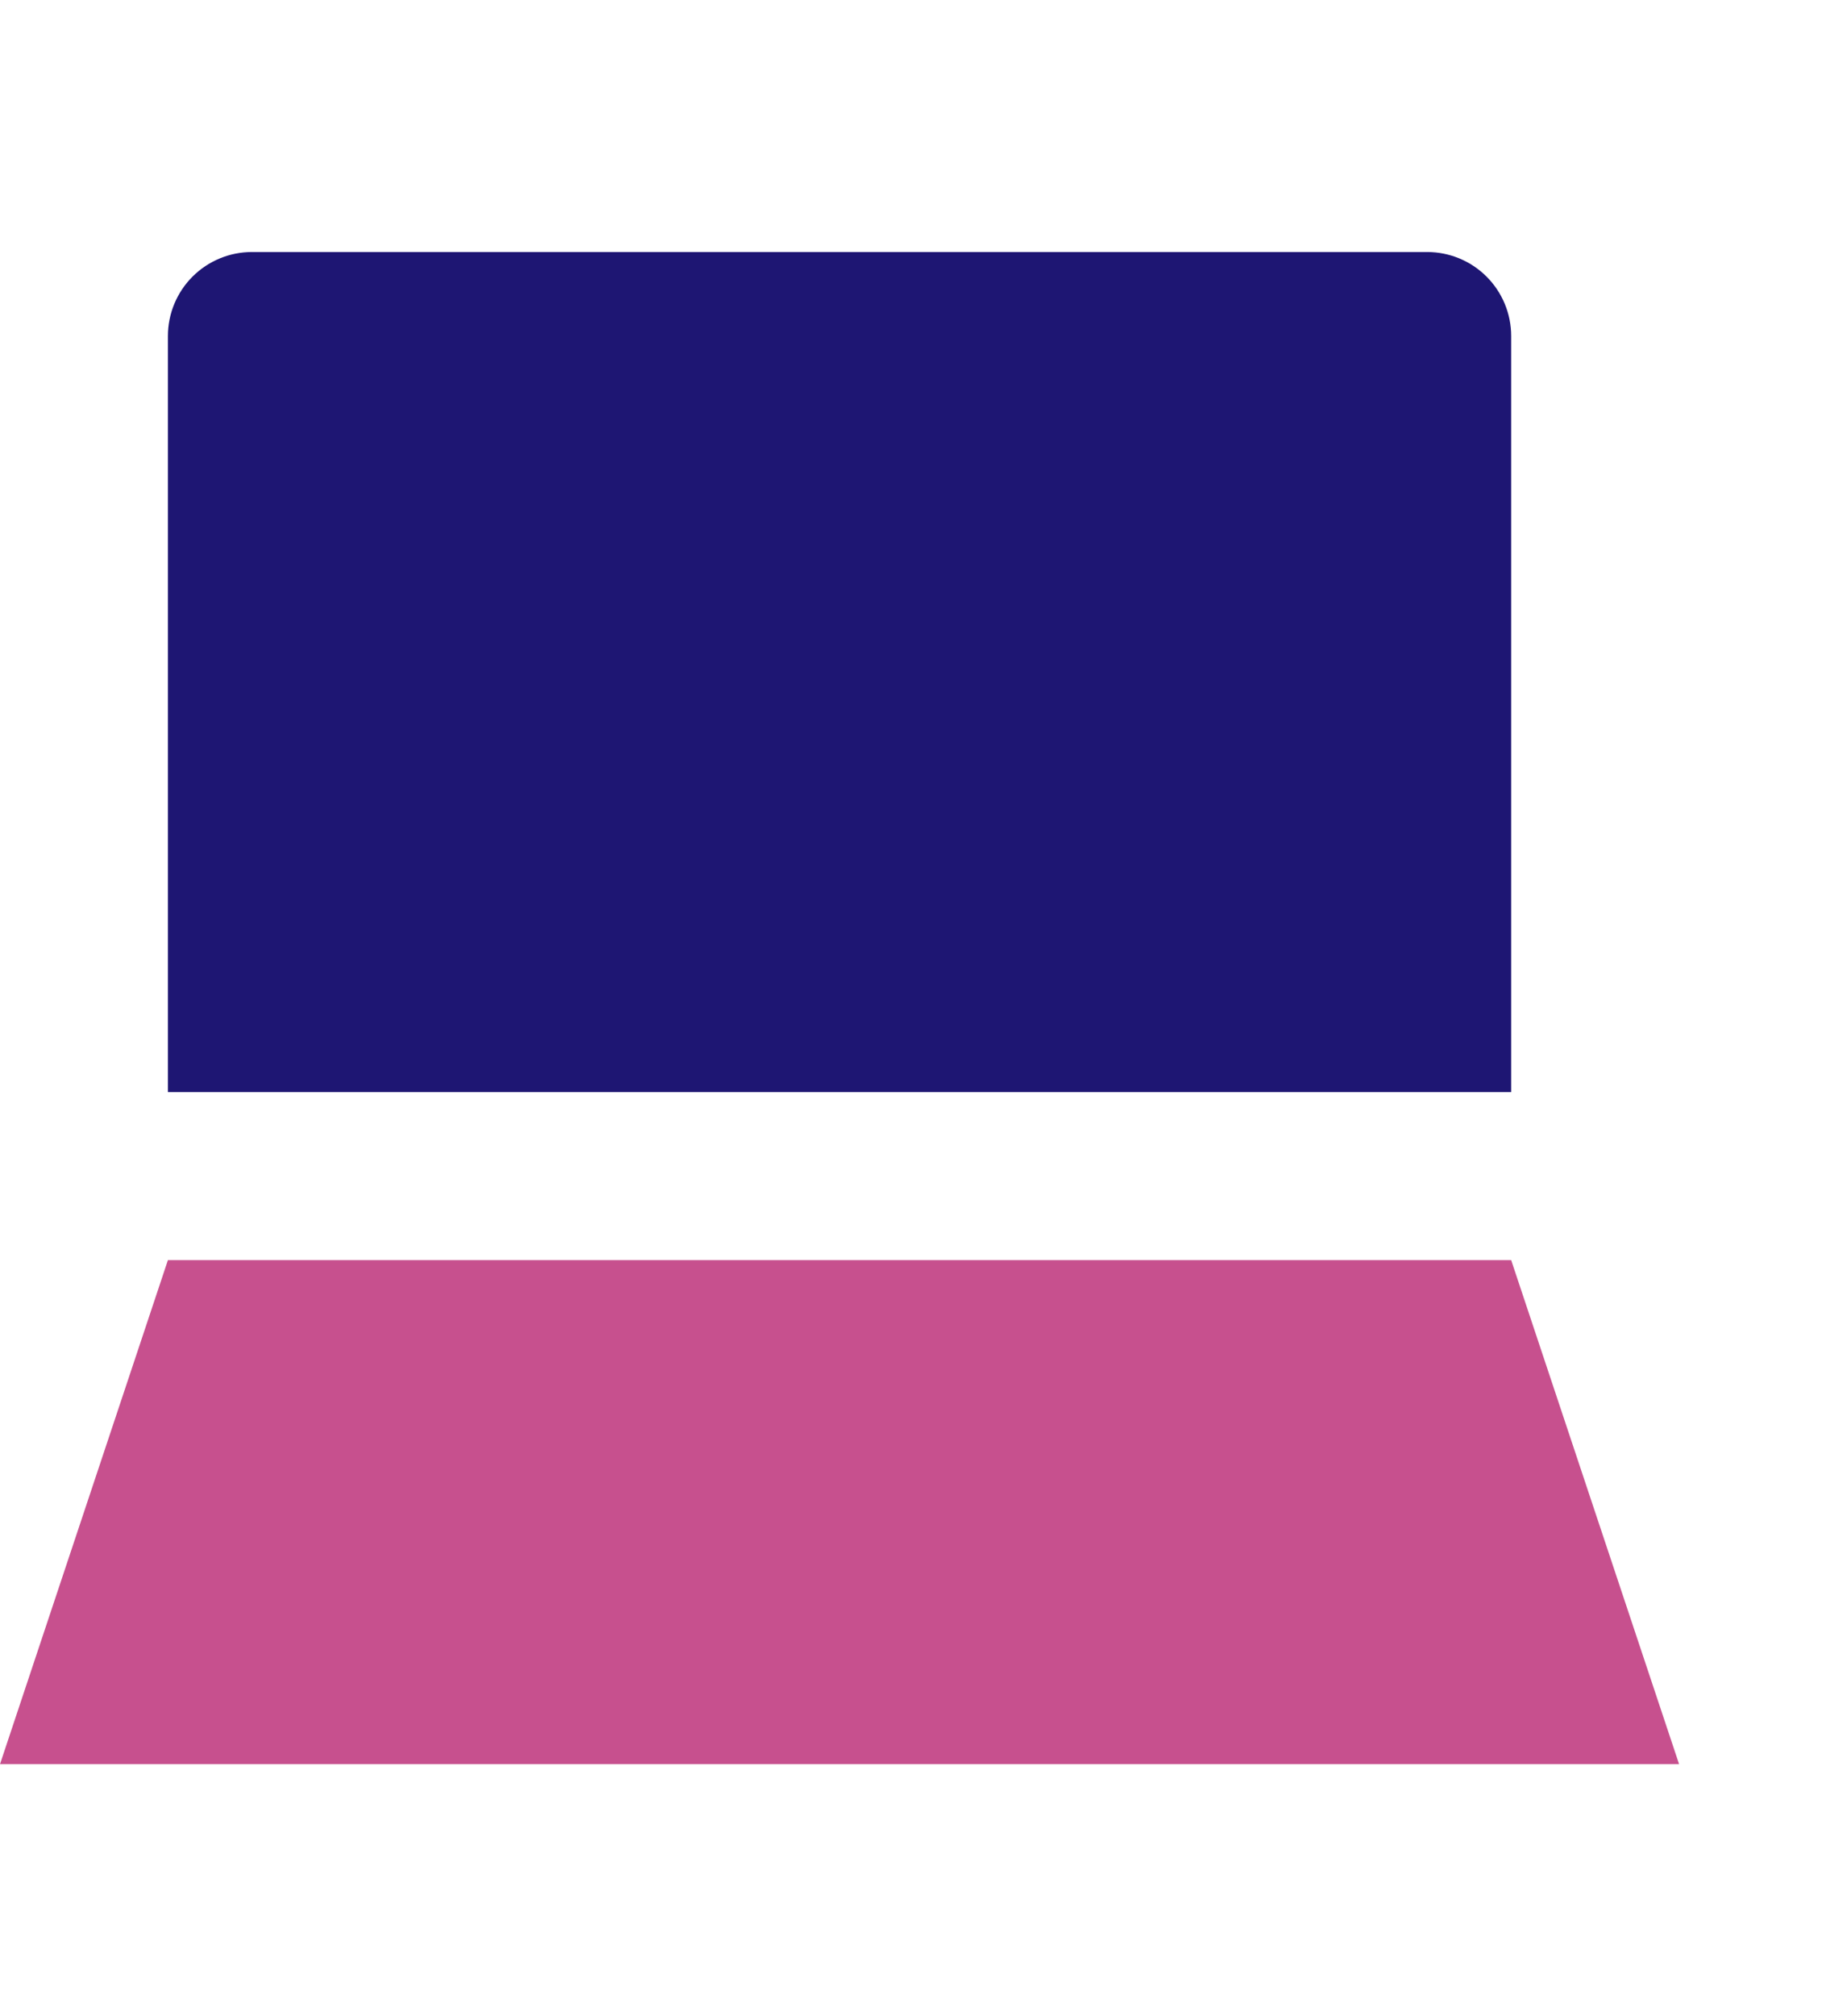
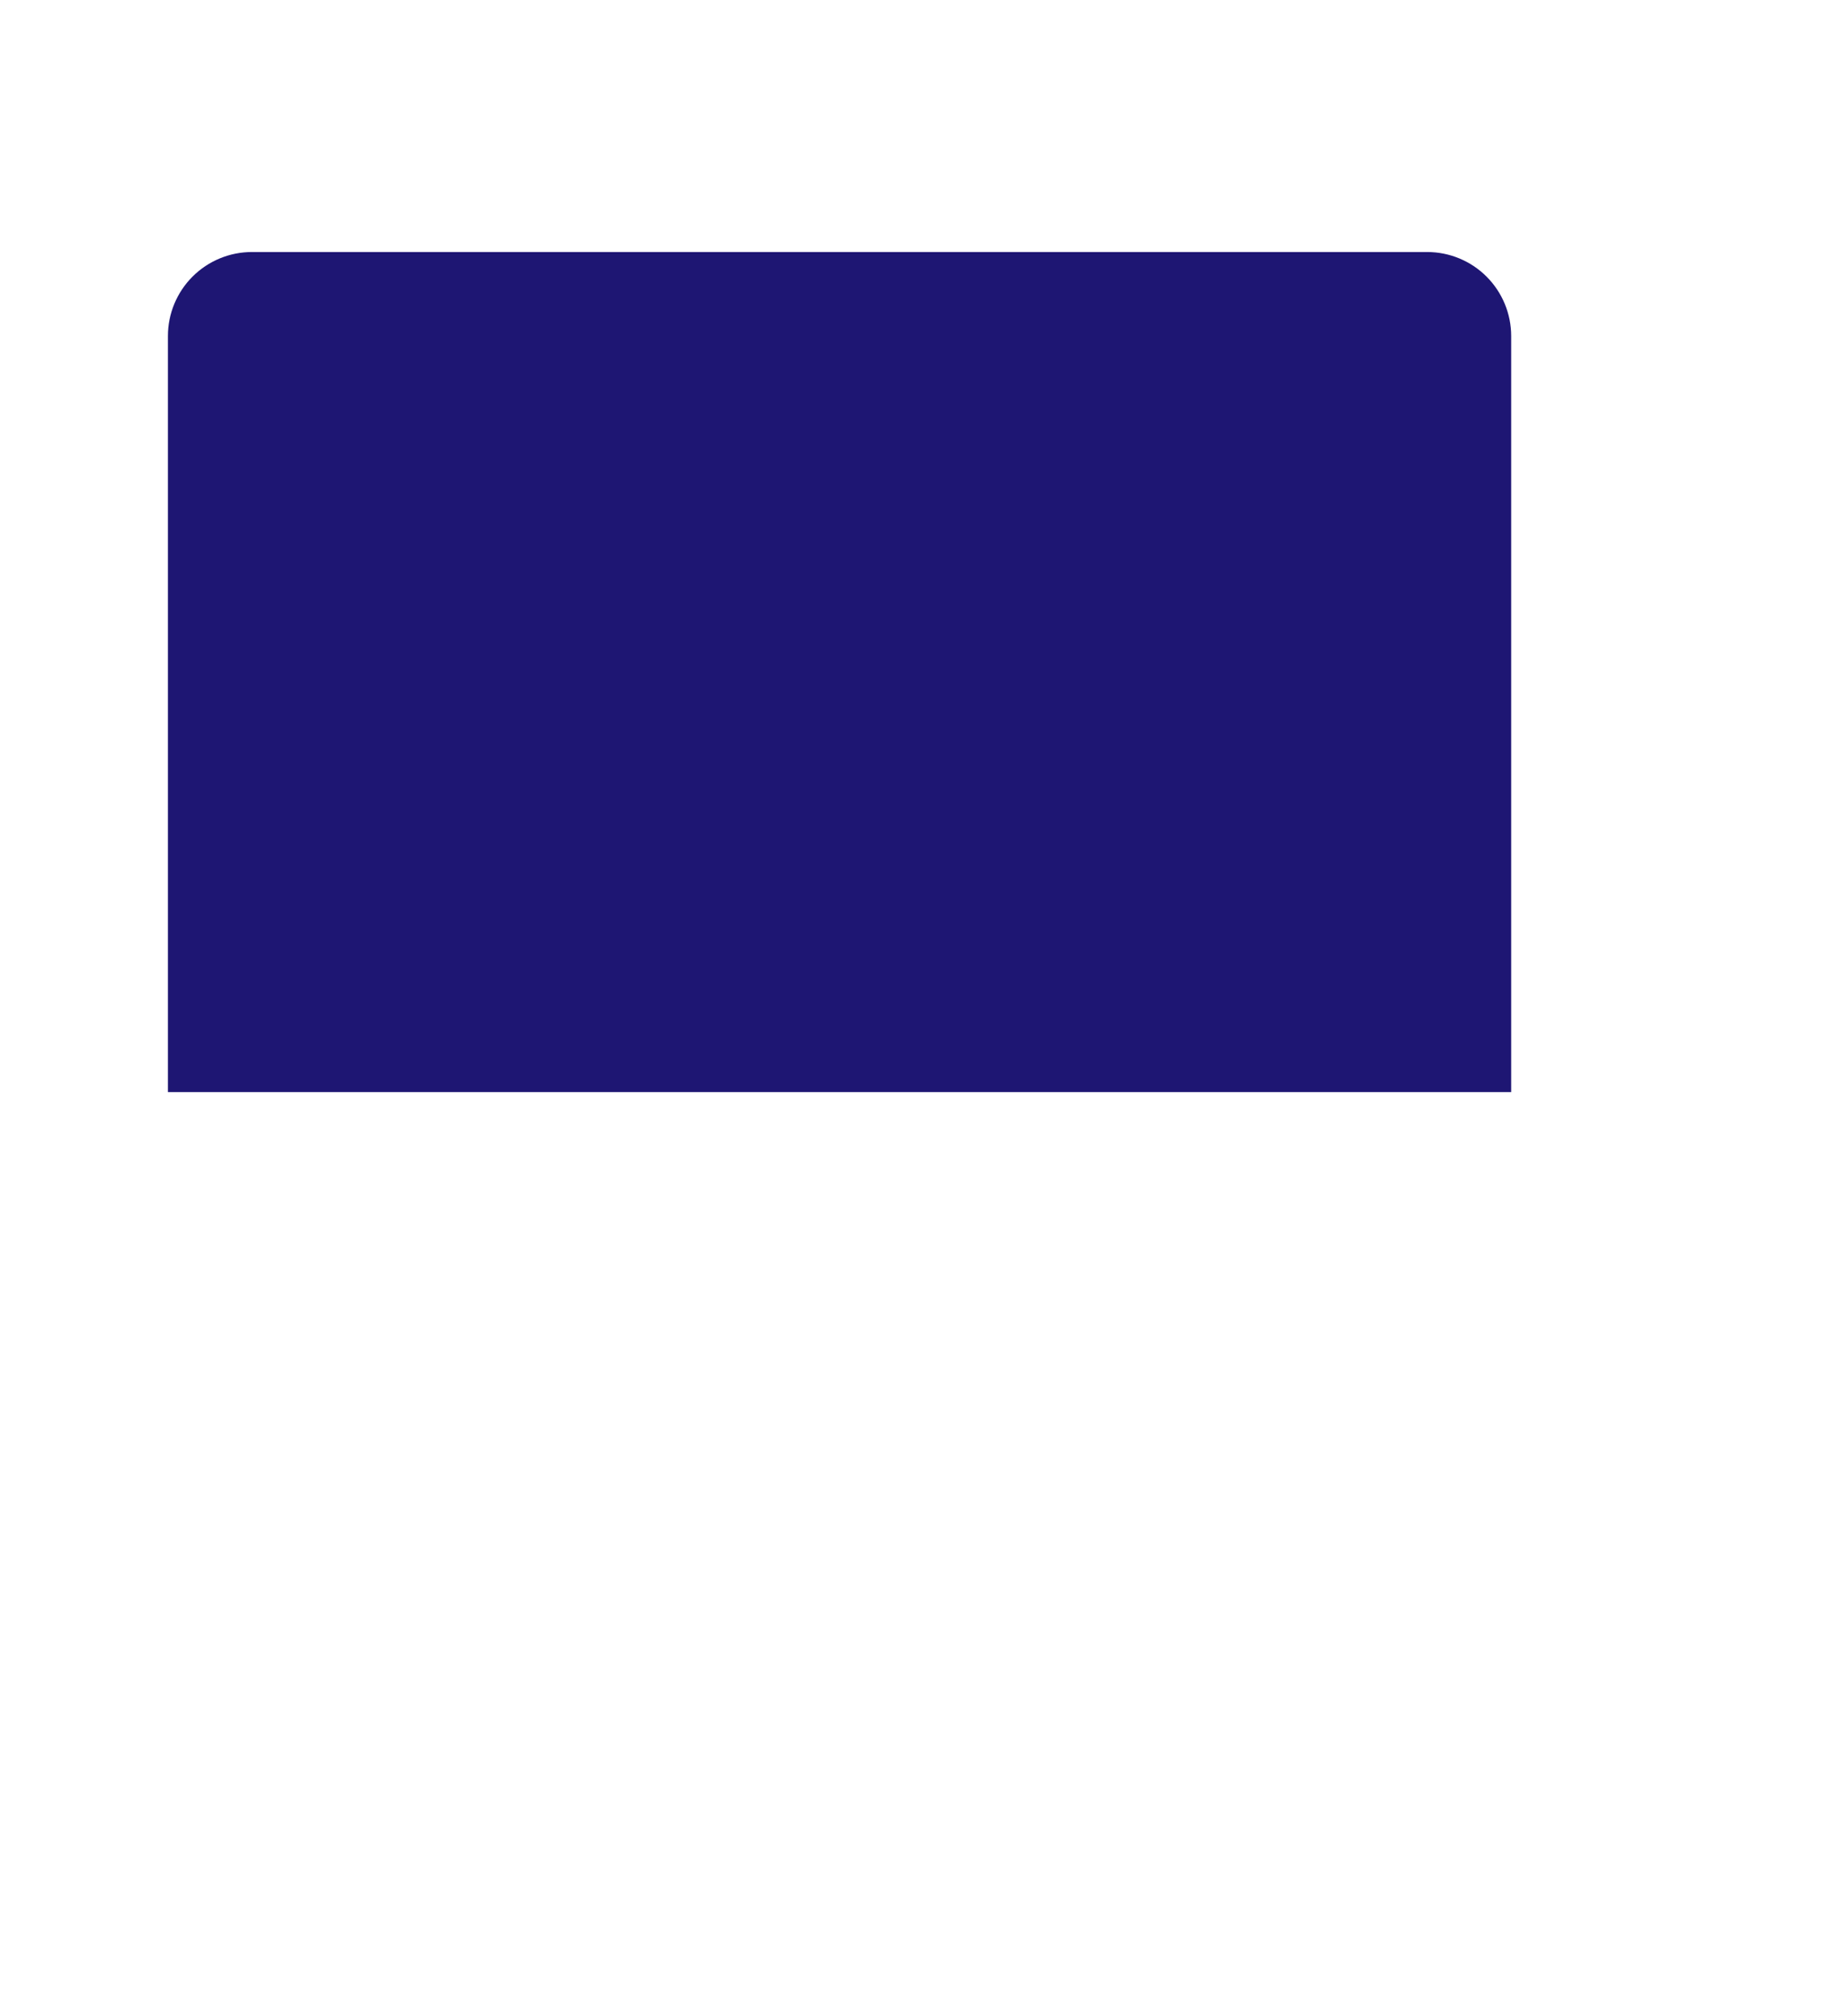
<svg xmlns="http://www.w3.org/2000/svg" width="44" height="48" viewBox="0 0 44 48" fill="none">
  <path d="M6 6H34C34.53 6 35.039 6.211 35.414 6.586C35.789 6.961 36 7.47 36 8V26H4V8C4 7.47 4.211 6.961 4.586 6.586C4.961 6.211 5.47 6 6 6Z" fill="#1E1673" />
-   <path d="M4 30L0 42H40L36 30H4Z" fill="#C7508E" />
</svg>